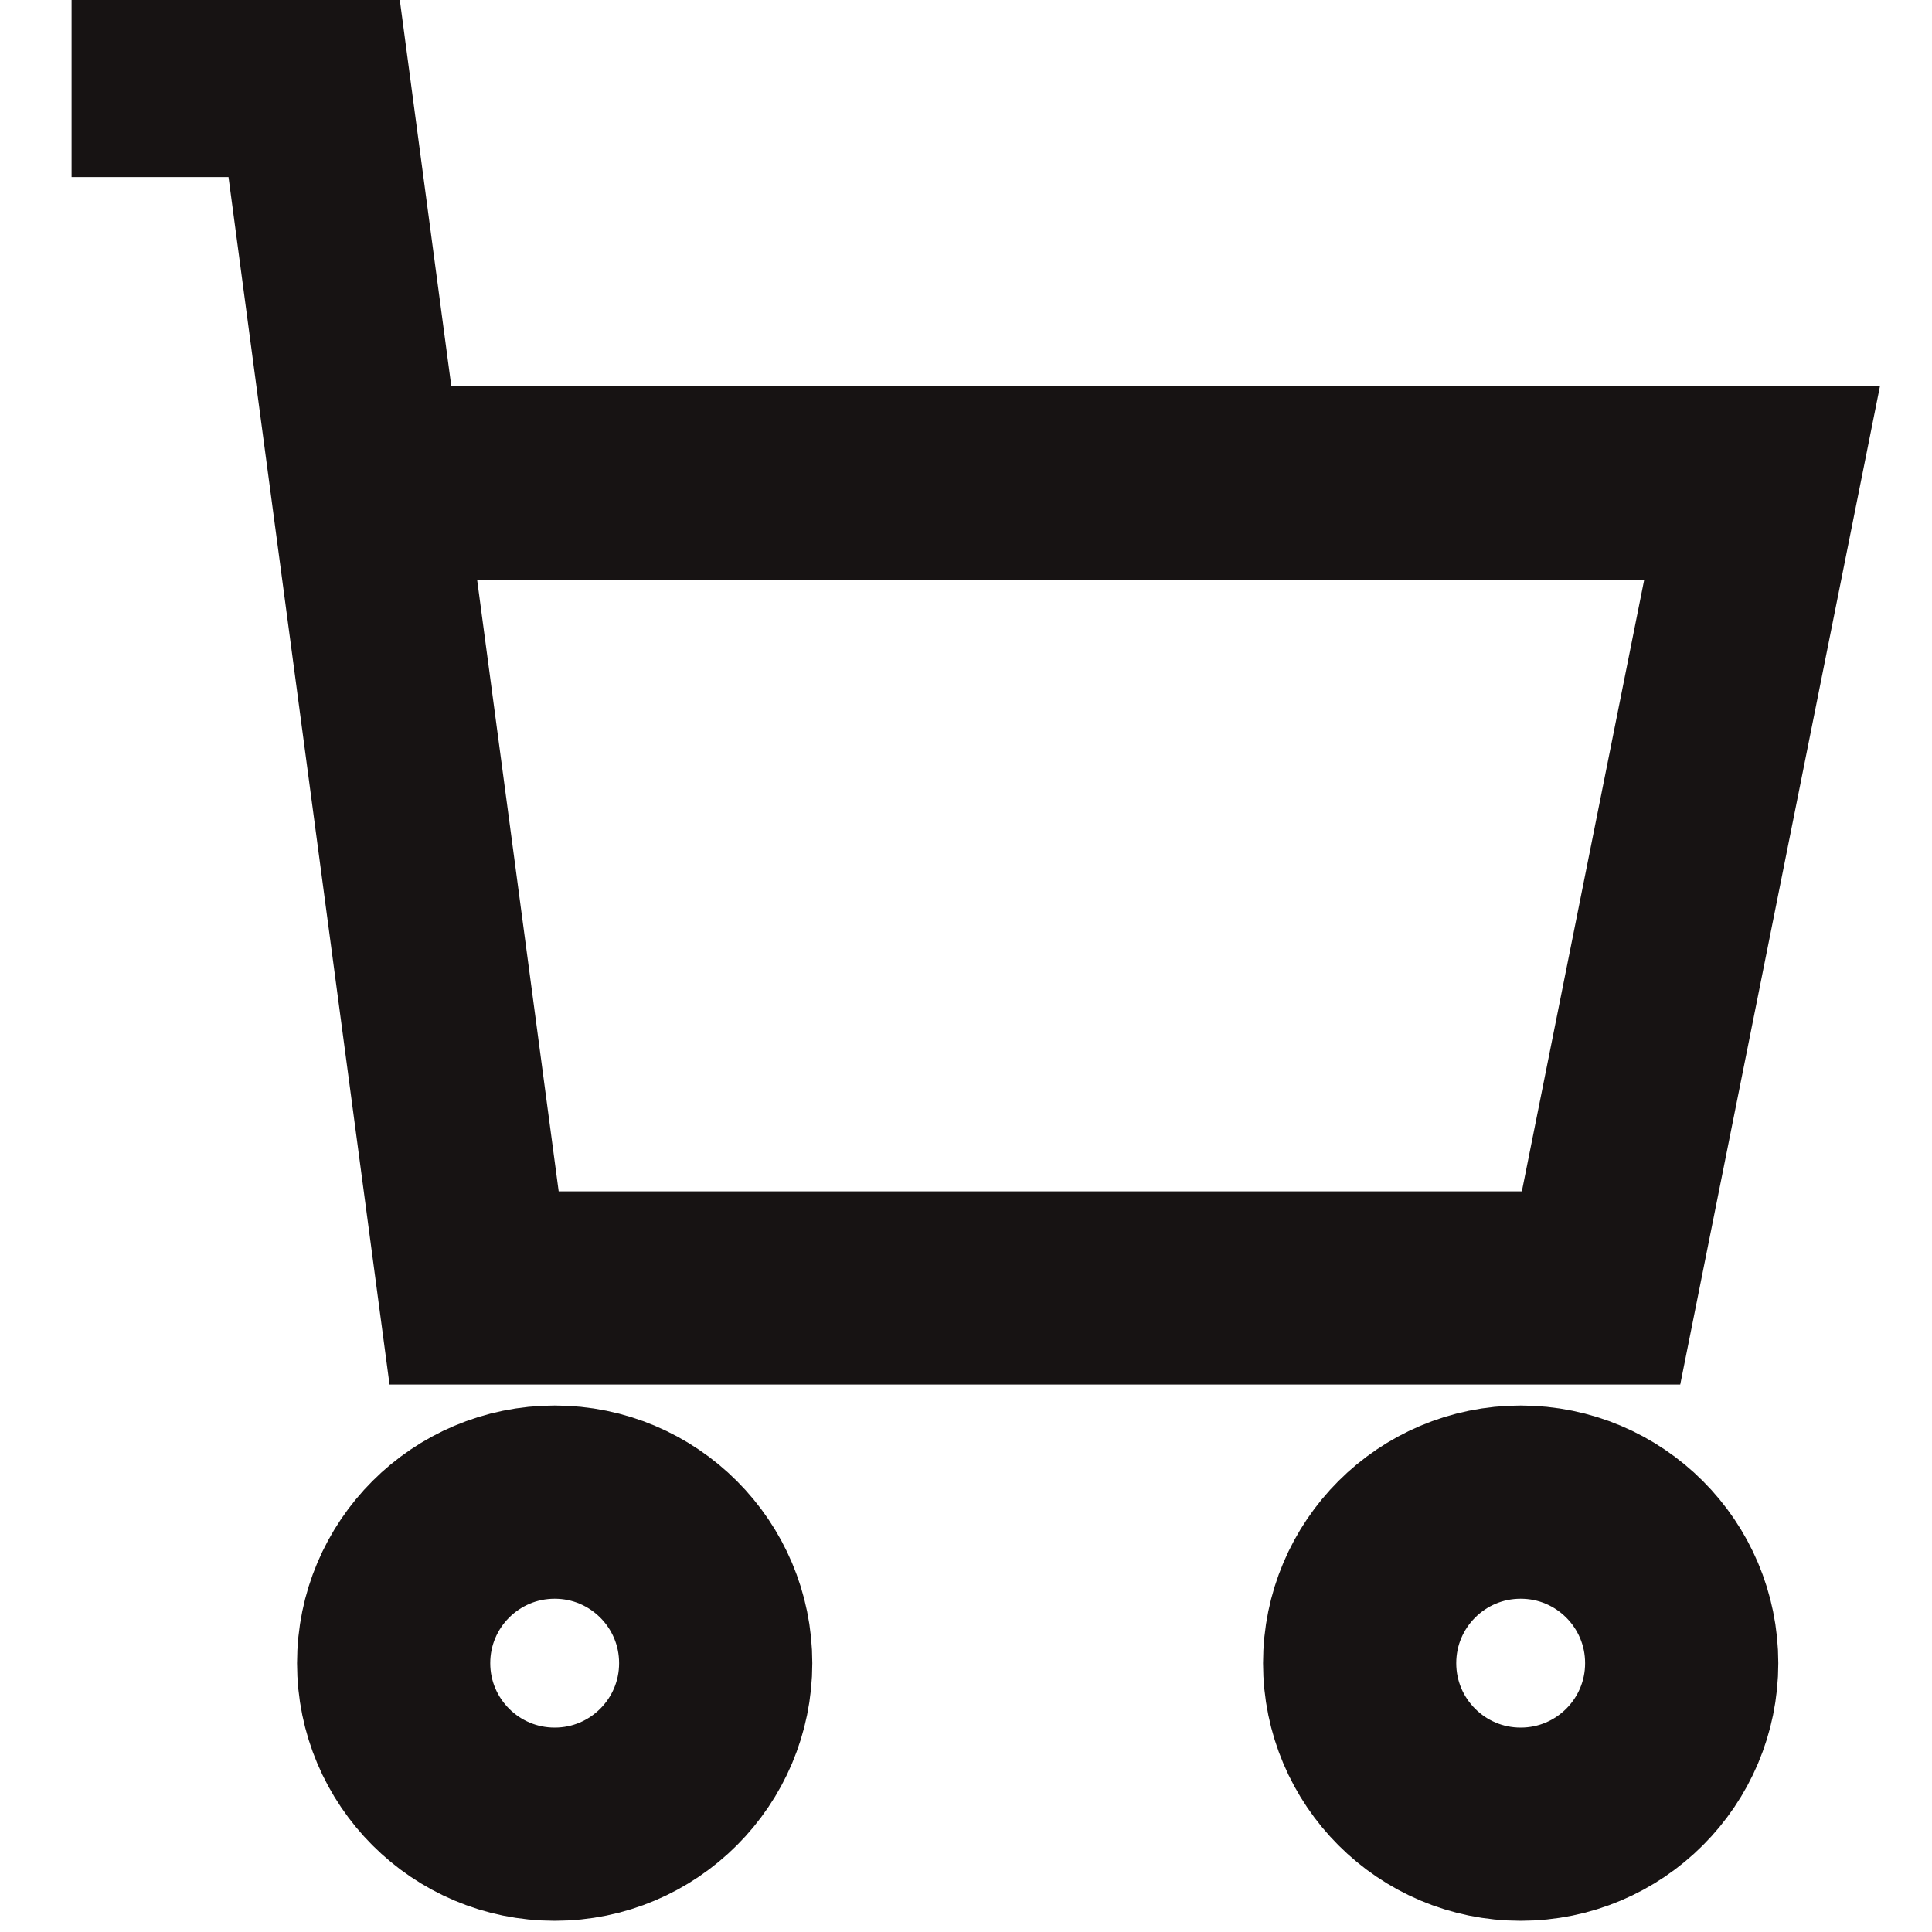
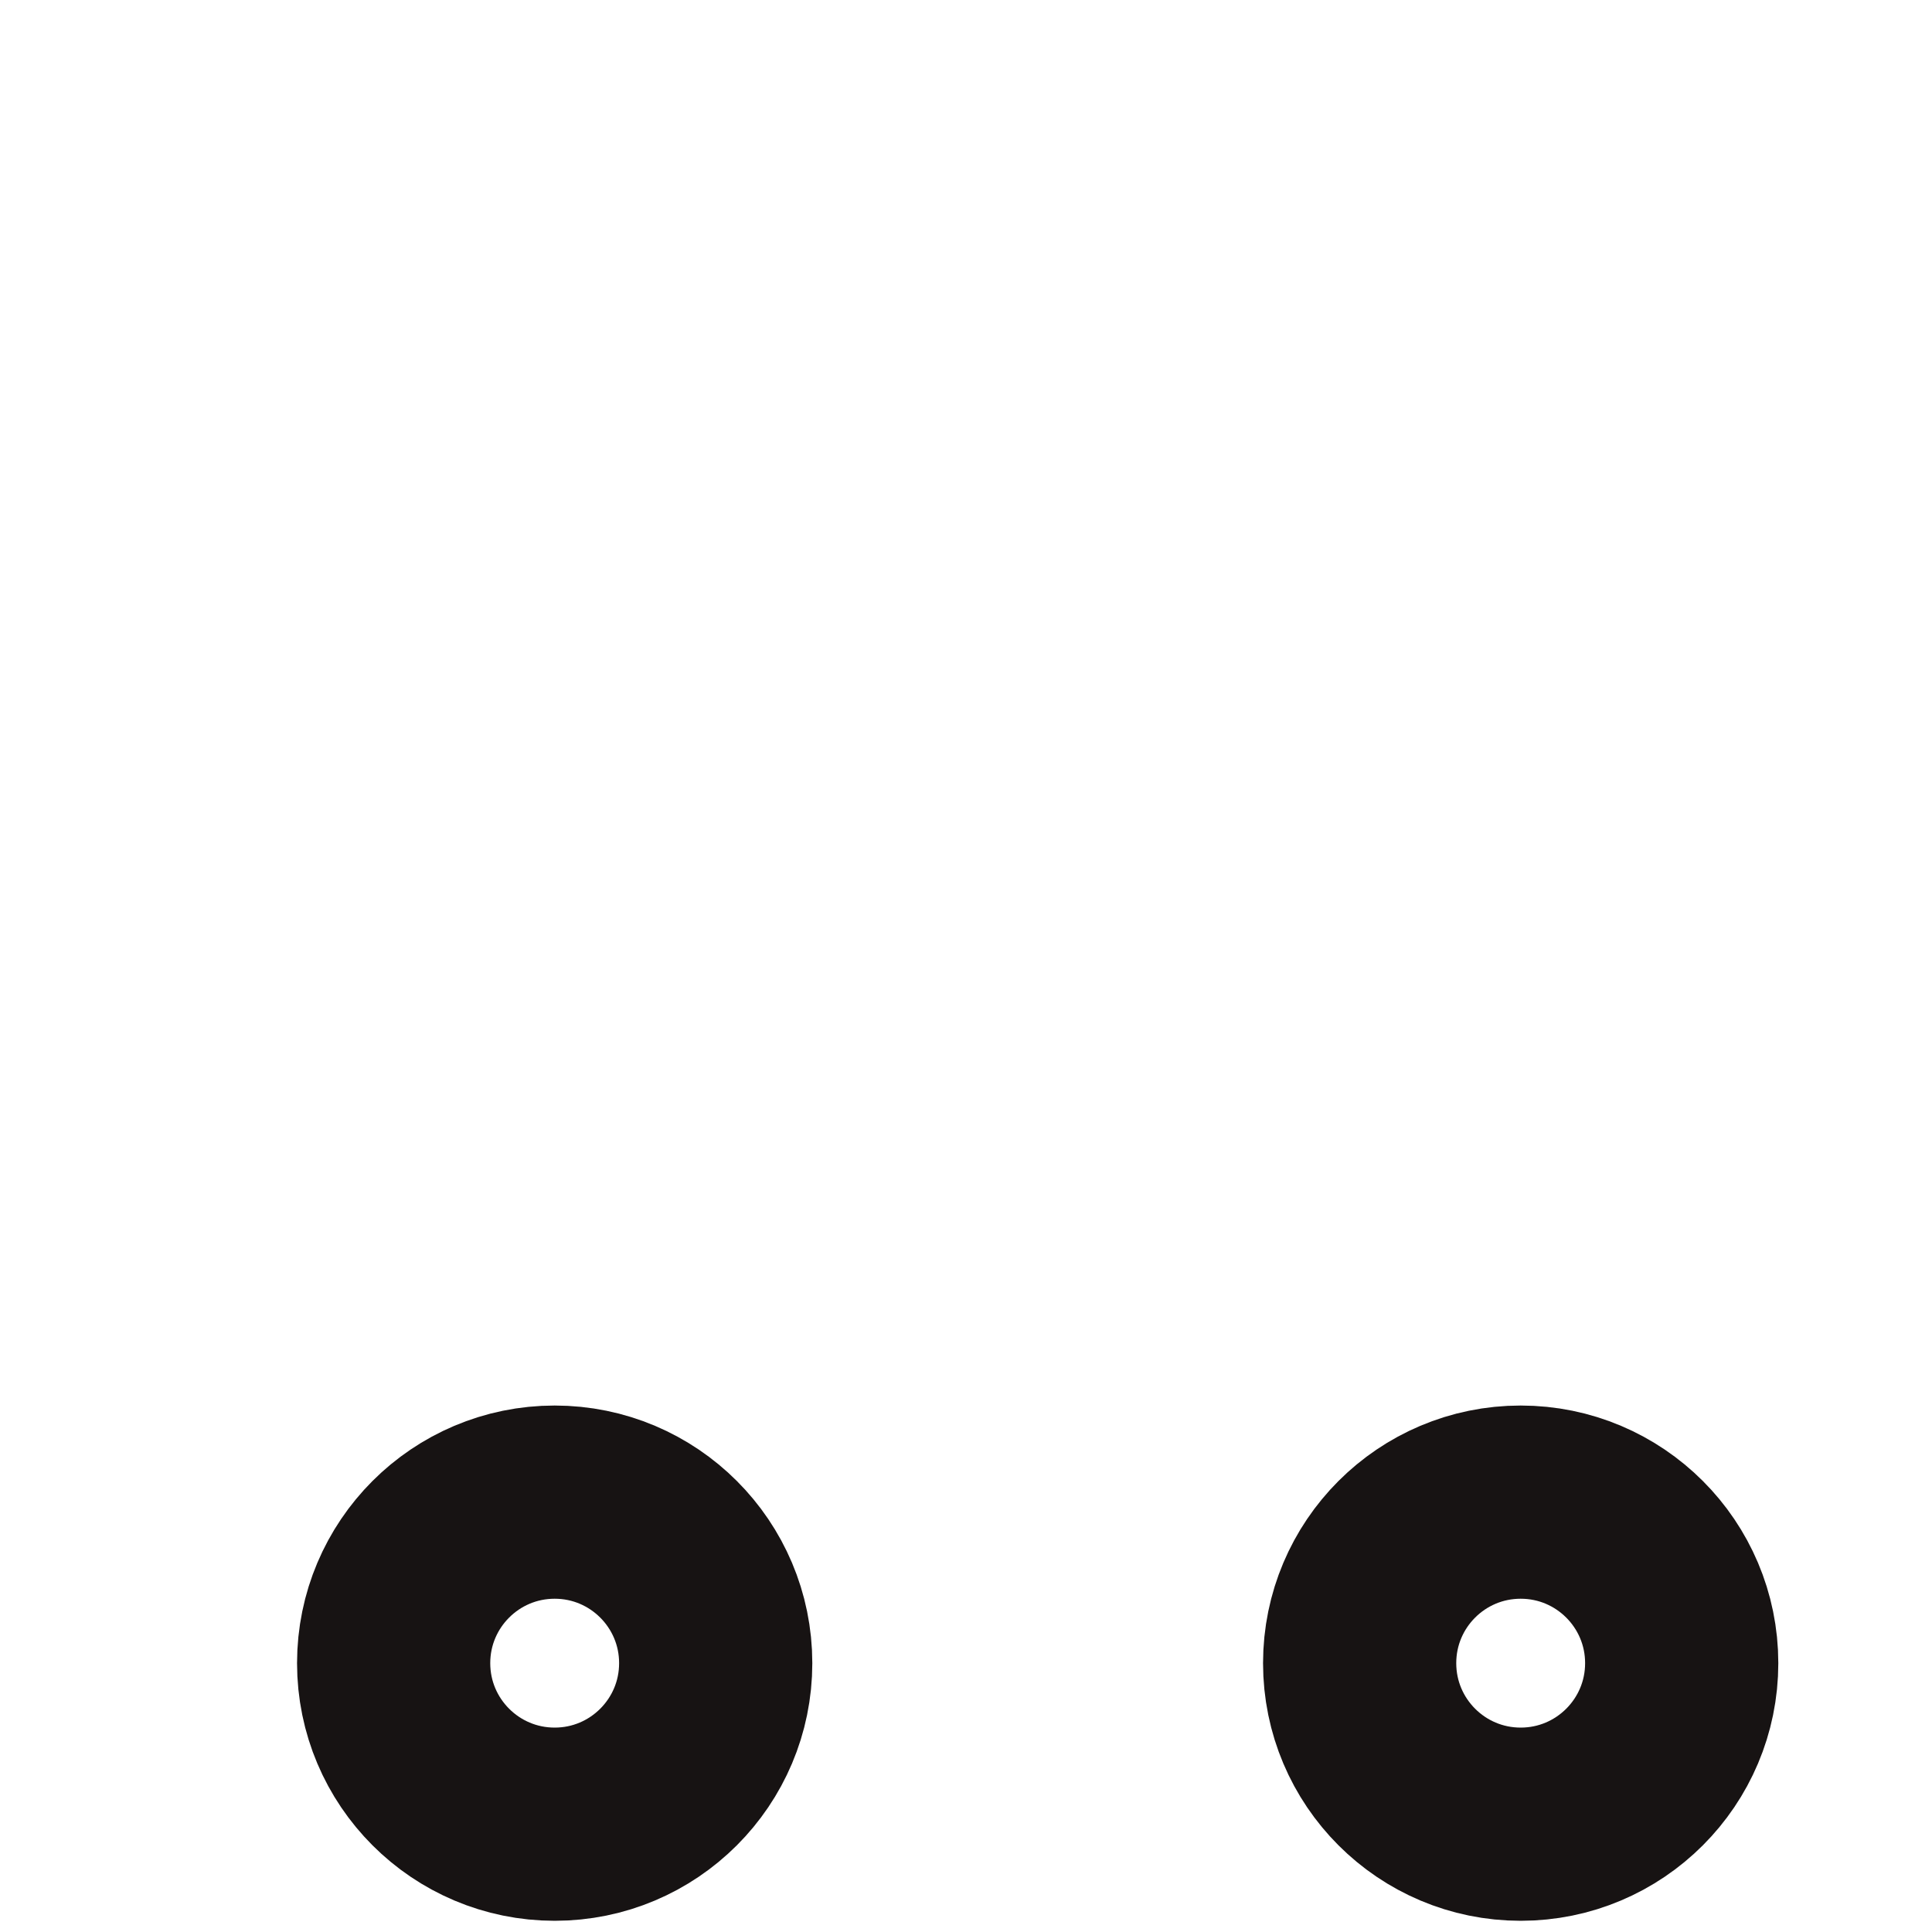
<svg xmlns="http://www.w3.org/2000/svg" width="20" height="20" viewBox="0 0 20 20">
  <defs>
    <style>.a,.c,.d{fill:none;stroke:#171313;}.b{clip-path:url(#a);}.c{stroke-linecap:square;}.c,.d{stroke-miterlimit:10;stroke-width:2px;}</style>
    <clipPath id="a">
      <rect class="a" width="20" height="20" transform="translate(408 33)" />
    </clipPath>
  </defs>
  <g class="b" transform="translate(-408 -33)">
    <g transform="translate(407.908 33)">
      <circle class="c" cx="1.667" cy="1.667" r="1.667" transform="translate(4.167 15.55)" />
      <circle class="c" cx="1.667" cy="1.667" r="1.667" transform="translate(14.167 15.55)" />
-       <path class="d" d="M3.889,5H18.333l-1.667,8.333H5L3.333.833H.833" />
    </g>
  </g>
</svg>